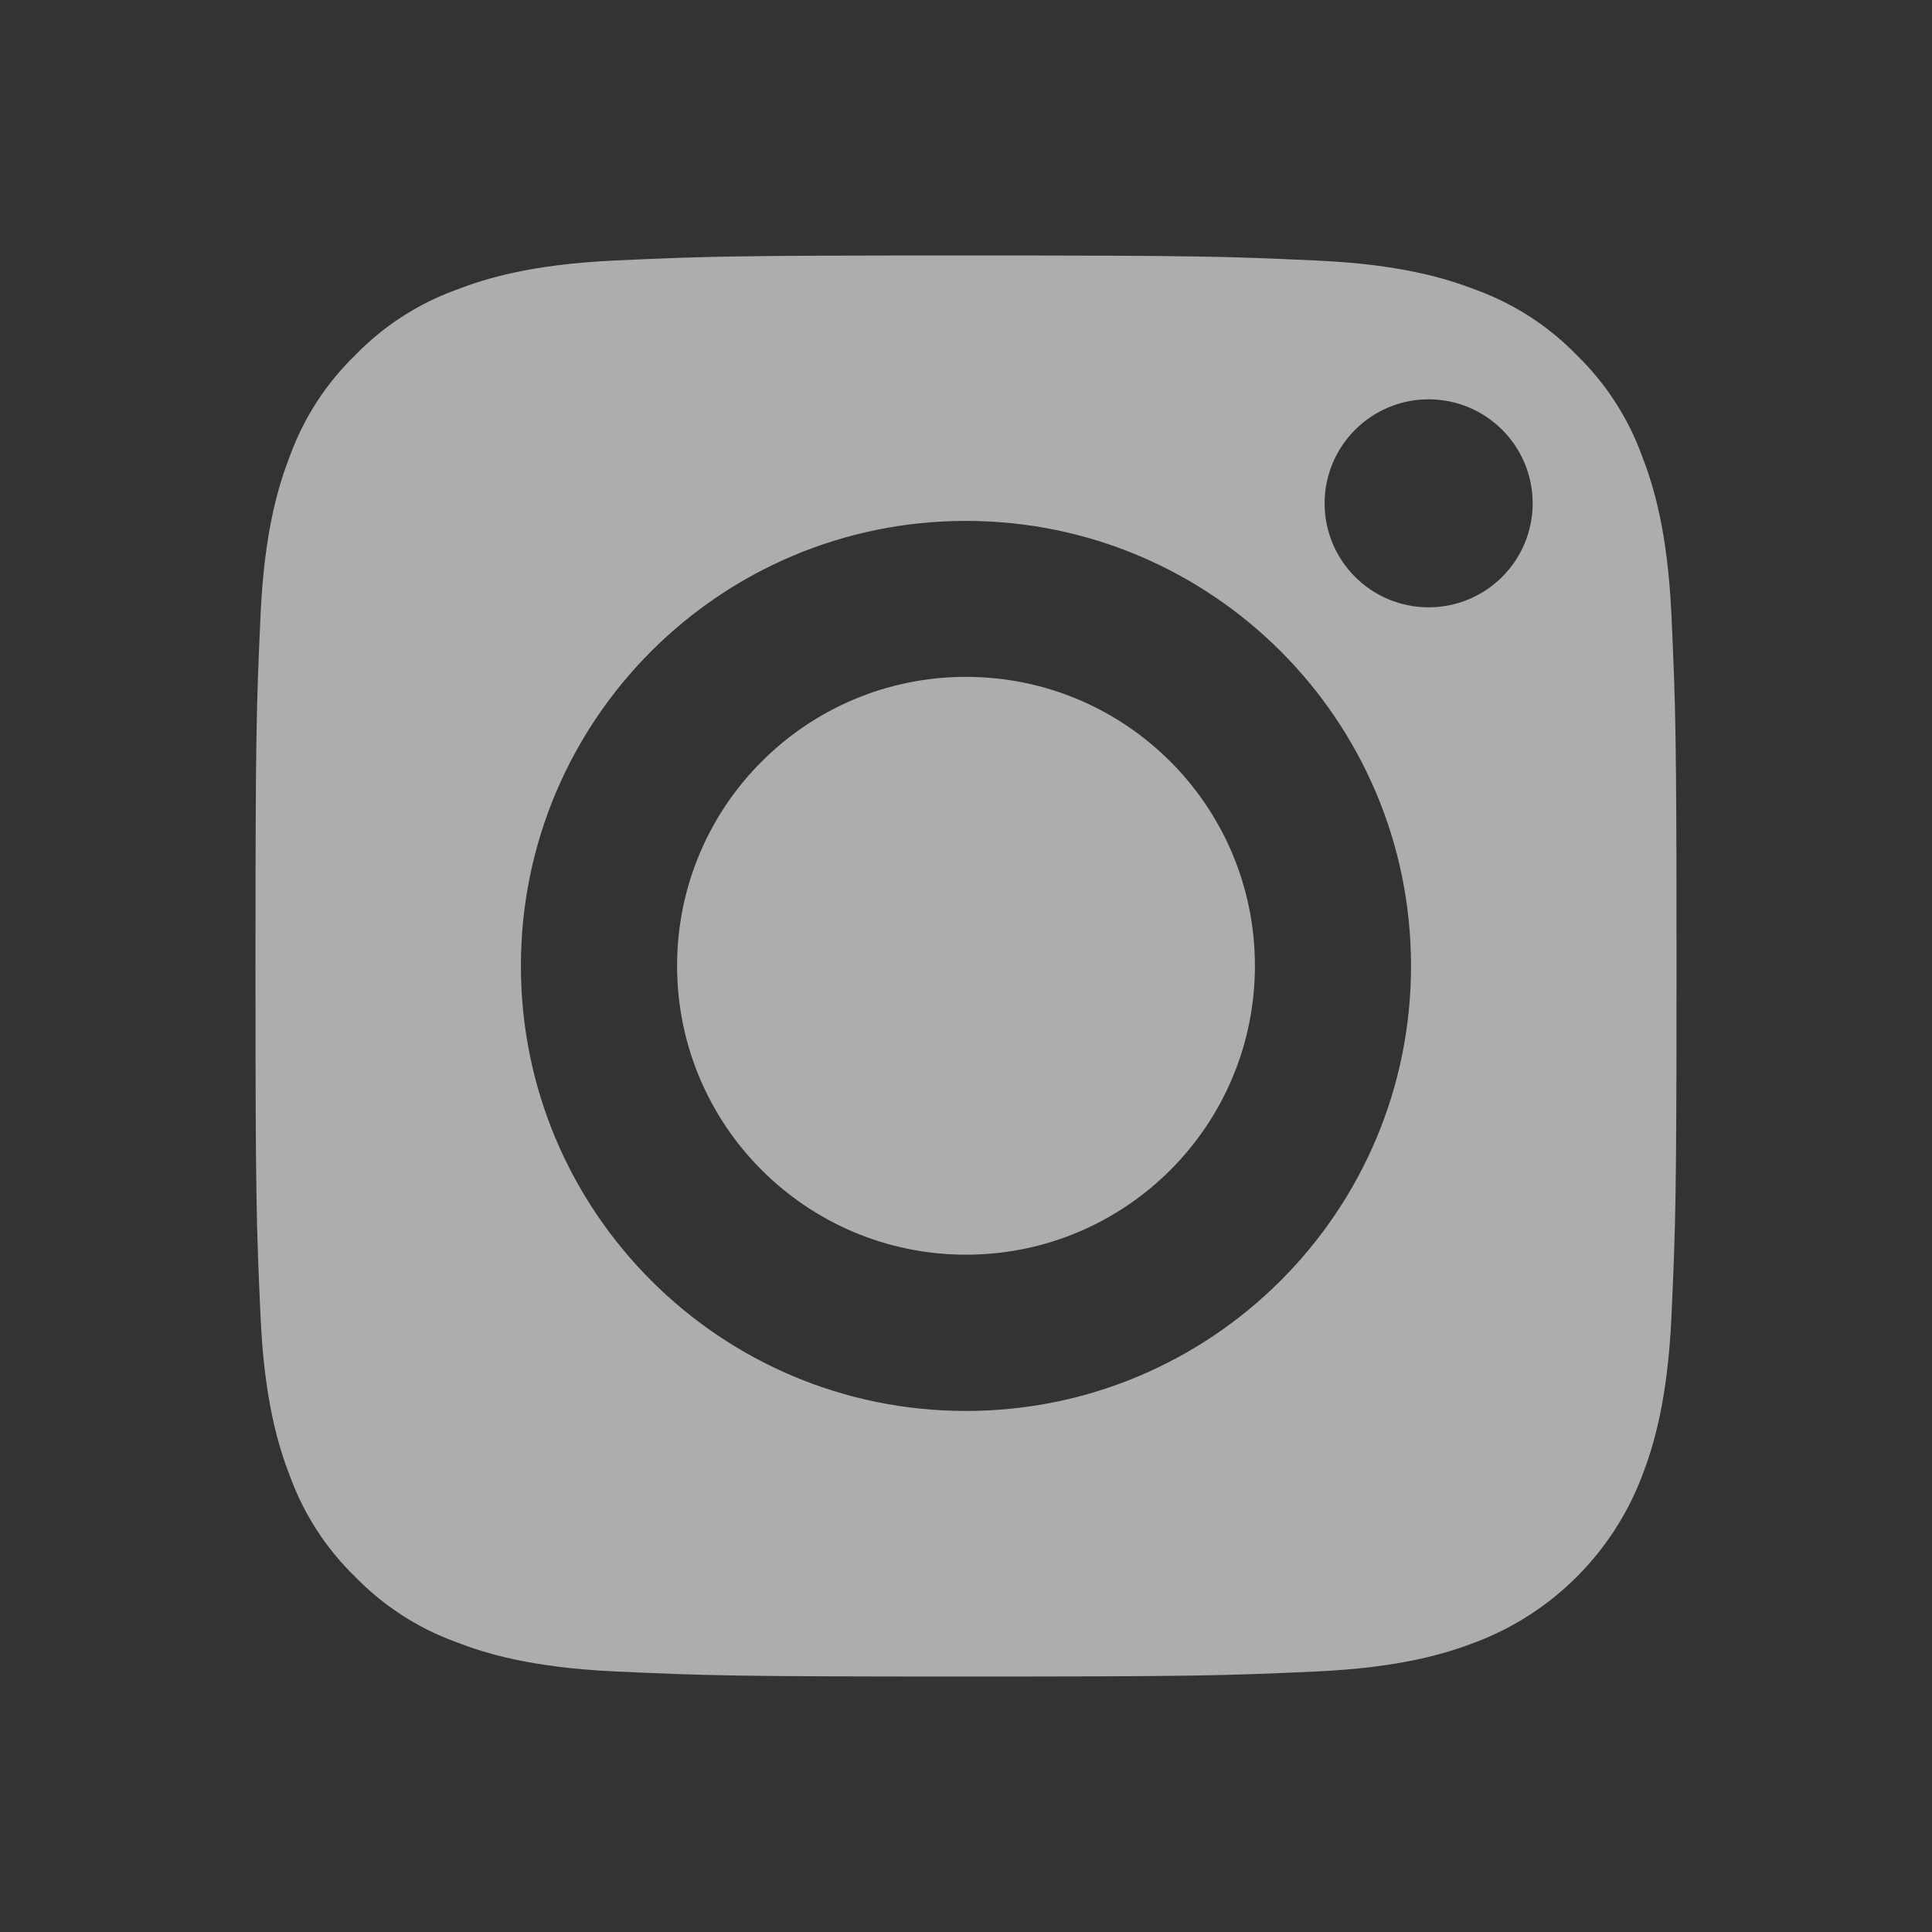
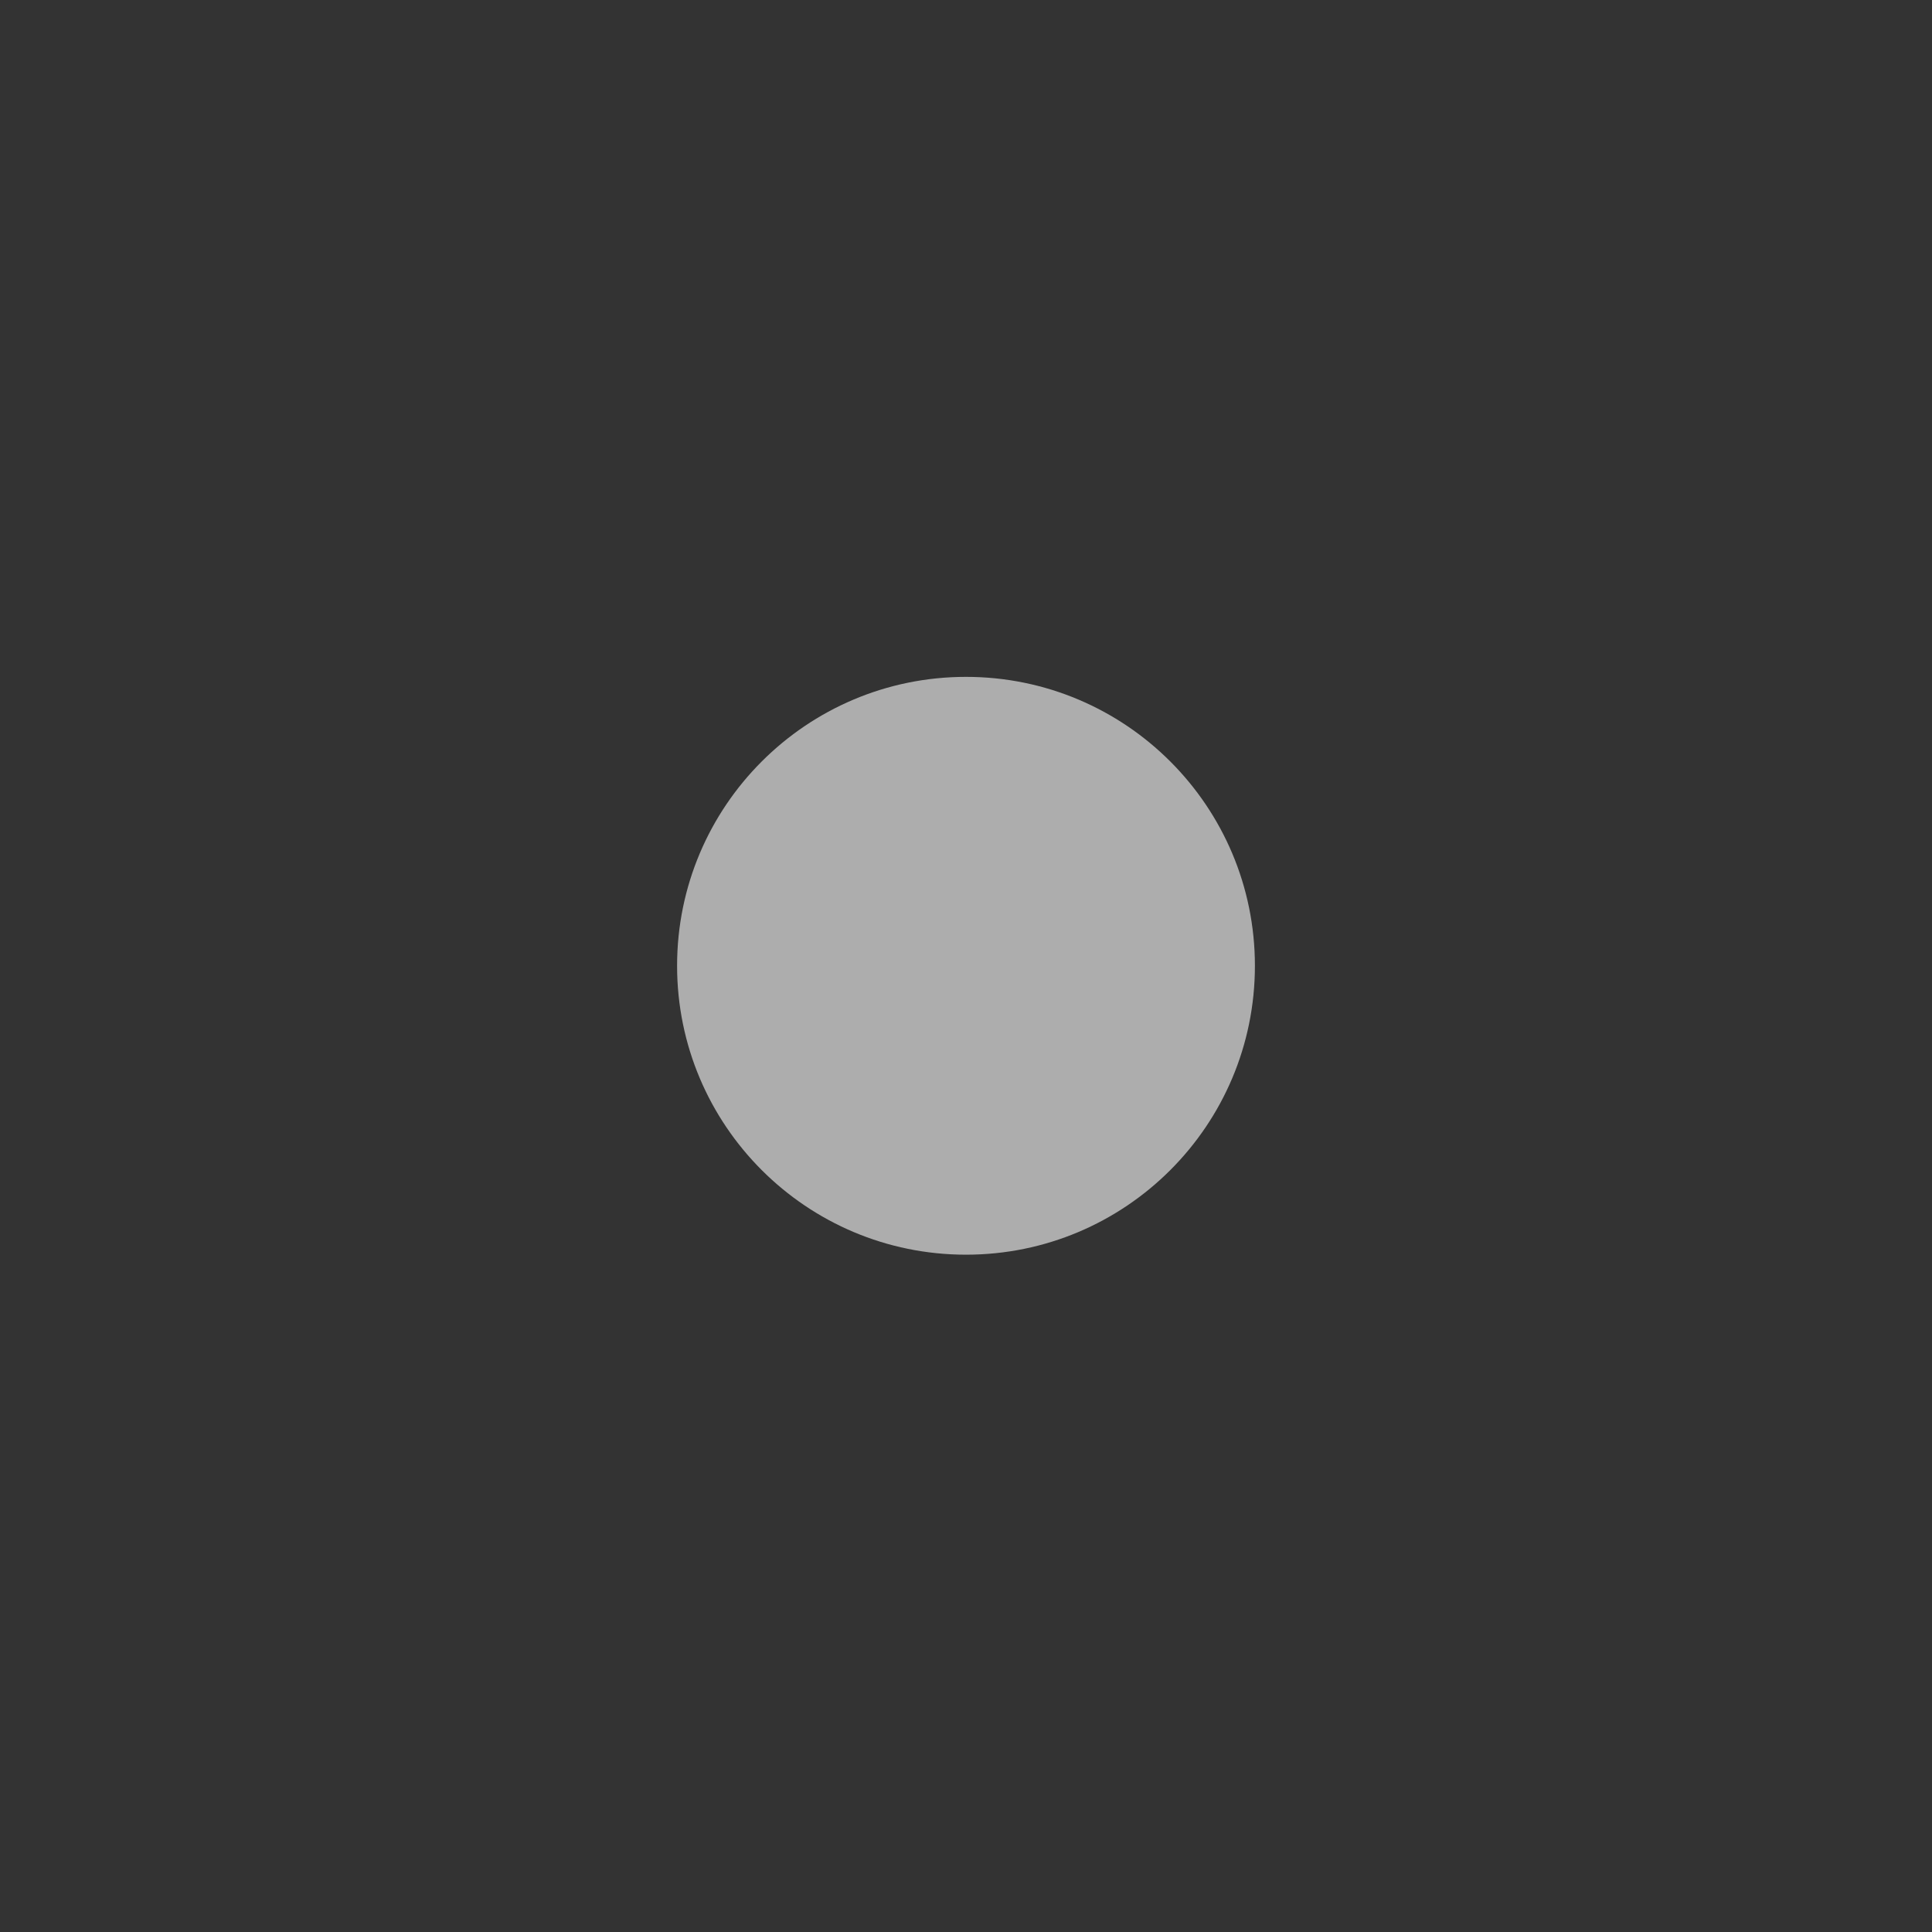
<svg xmlns="http://www.w3.org/2000/svg" width="26" height="26" viewBox="0 0 26 26" fill="none">
  <rect x="0" y="0" width="26" height="26" fill="#333333" stroke="none" />
  <path d="M16.888 12.997C16.888 15.145 15.148 16.885 13 16.885C10.853 16.885 9.112 15.145 9.112 12.997C9.112 10.85 10.853 9.109 13 9.109C15.148 9.109 16.888 10.85 16.888 12.997Z" fill="white" fill-opacity="0.6" />
-   <path fill-rule="evenodd" clip-rule="evenodd" d="M22.092 6.121C21.905 5.614 21.607 5.156 21.22 4.78C20.844 4.392 20.386 4.094 19.879 3.907C19.468 3.747 18.85 3.557 17.713 3.506C16.483 3.45 16.114 3.438 13 3.438C9.885 3.438 9.516 3.449 8.287 3.505C7.149 3.557 6.532 3.747 6.121 3.907C5.614 4.094 5.156 4.392 4.78 4.78C4.392 5.156 4.094 5.614 3.907 6.121C3.747 6.532 3.557 7.149 3.506 8.287C3.45 9.516 3.438 9.885 3.438 13C3.438 16.114 3.45 16.483 3.506 17.713C3.557 18.85 3.747 19.468 3.907 19.879C4.094 20.386 4.392 20.844 4.78 21.22C5.156 21.607 5.614 21.905 6.121 22.092C6.532 22.252 7.149 22.442 8.287 22.494C9.516 22.55 9.885 22.562 13 22.562C16.114 22.562 16.483 22.55 17.713 22.494C18.85 22.442 19.468 22.252 19.879 22.092C20.896 21.7 21.7 20.896 22.092 19.879C22.252 19.468 22.442 18.85 22.494 17.713C22.55 16.483 22.562 16.114 22.562 13C22.562 9.885 22.55 9.516 22.494 8.287C22.442 7.149 22.252 6.532 22.092 6.121ZM12.999 18.988C9.691 18.988 7.01 16.307 7.01 12.999C7.01 9.691 9.691 7.01 12.999 7.01C16.307 7.01 18.989 9.691 18.989 12.999C18.989 16.307 16.307 18.988 12.999 18.988ZM17.826 6.774C17.826 7.547 18.453 8.173 19.226 8.173C19.999 8.173 20.625 7.547 20.626 6.774C20.626 6.001 19.999 5.374 19.226 5.374C18.453 5.374 17.826 6.001 17.826 6.774Z" fill="white" fill-opacity="0.6" />
</svg>